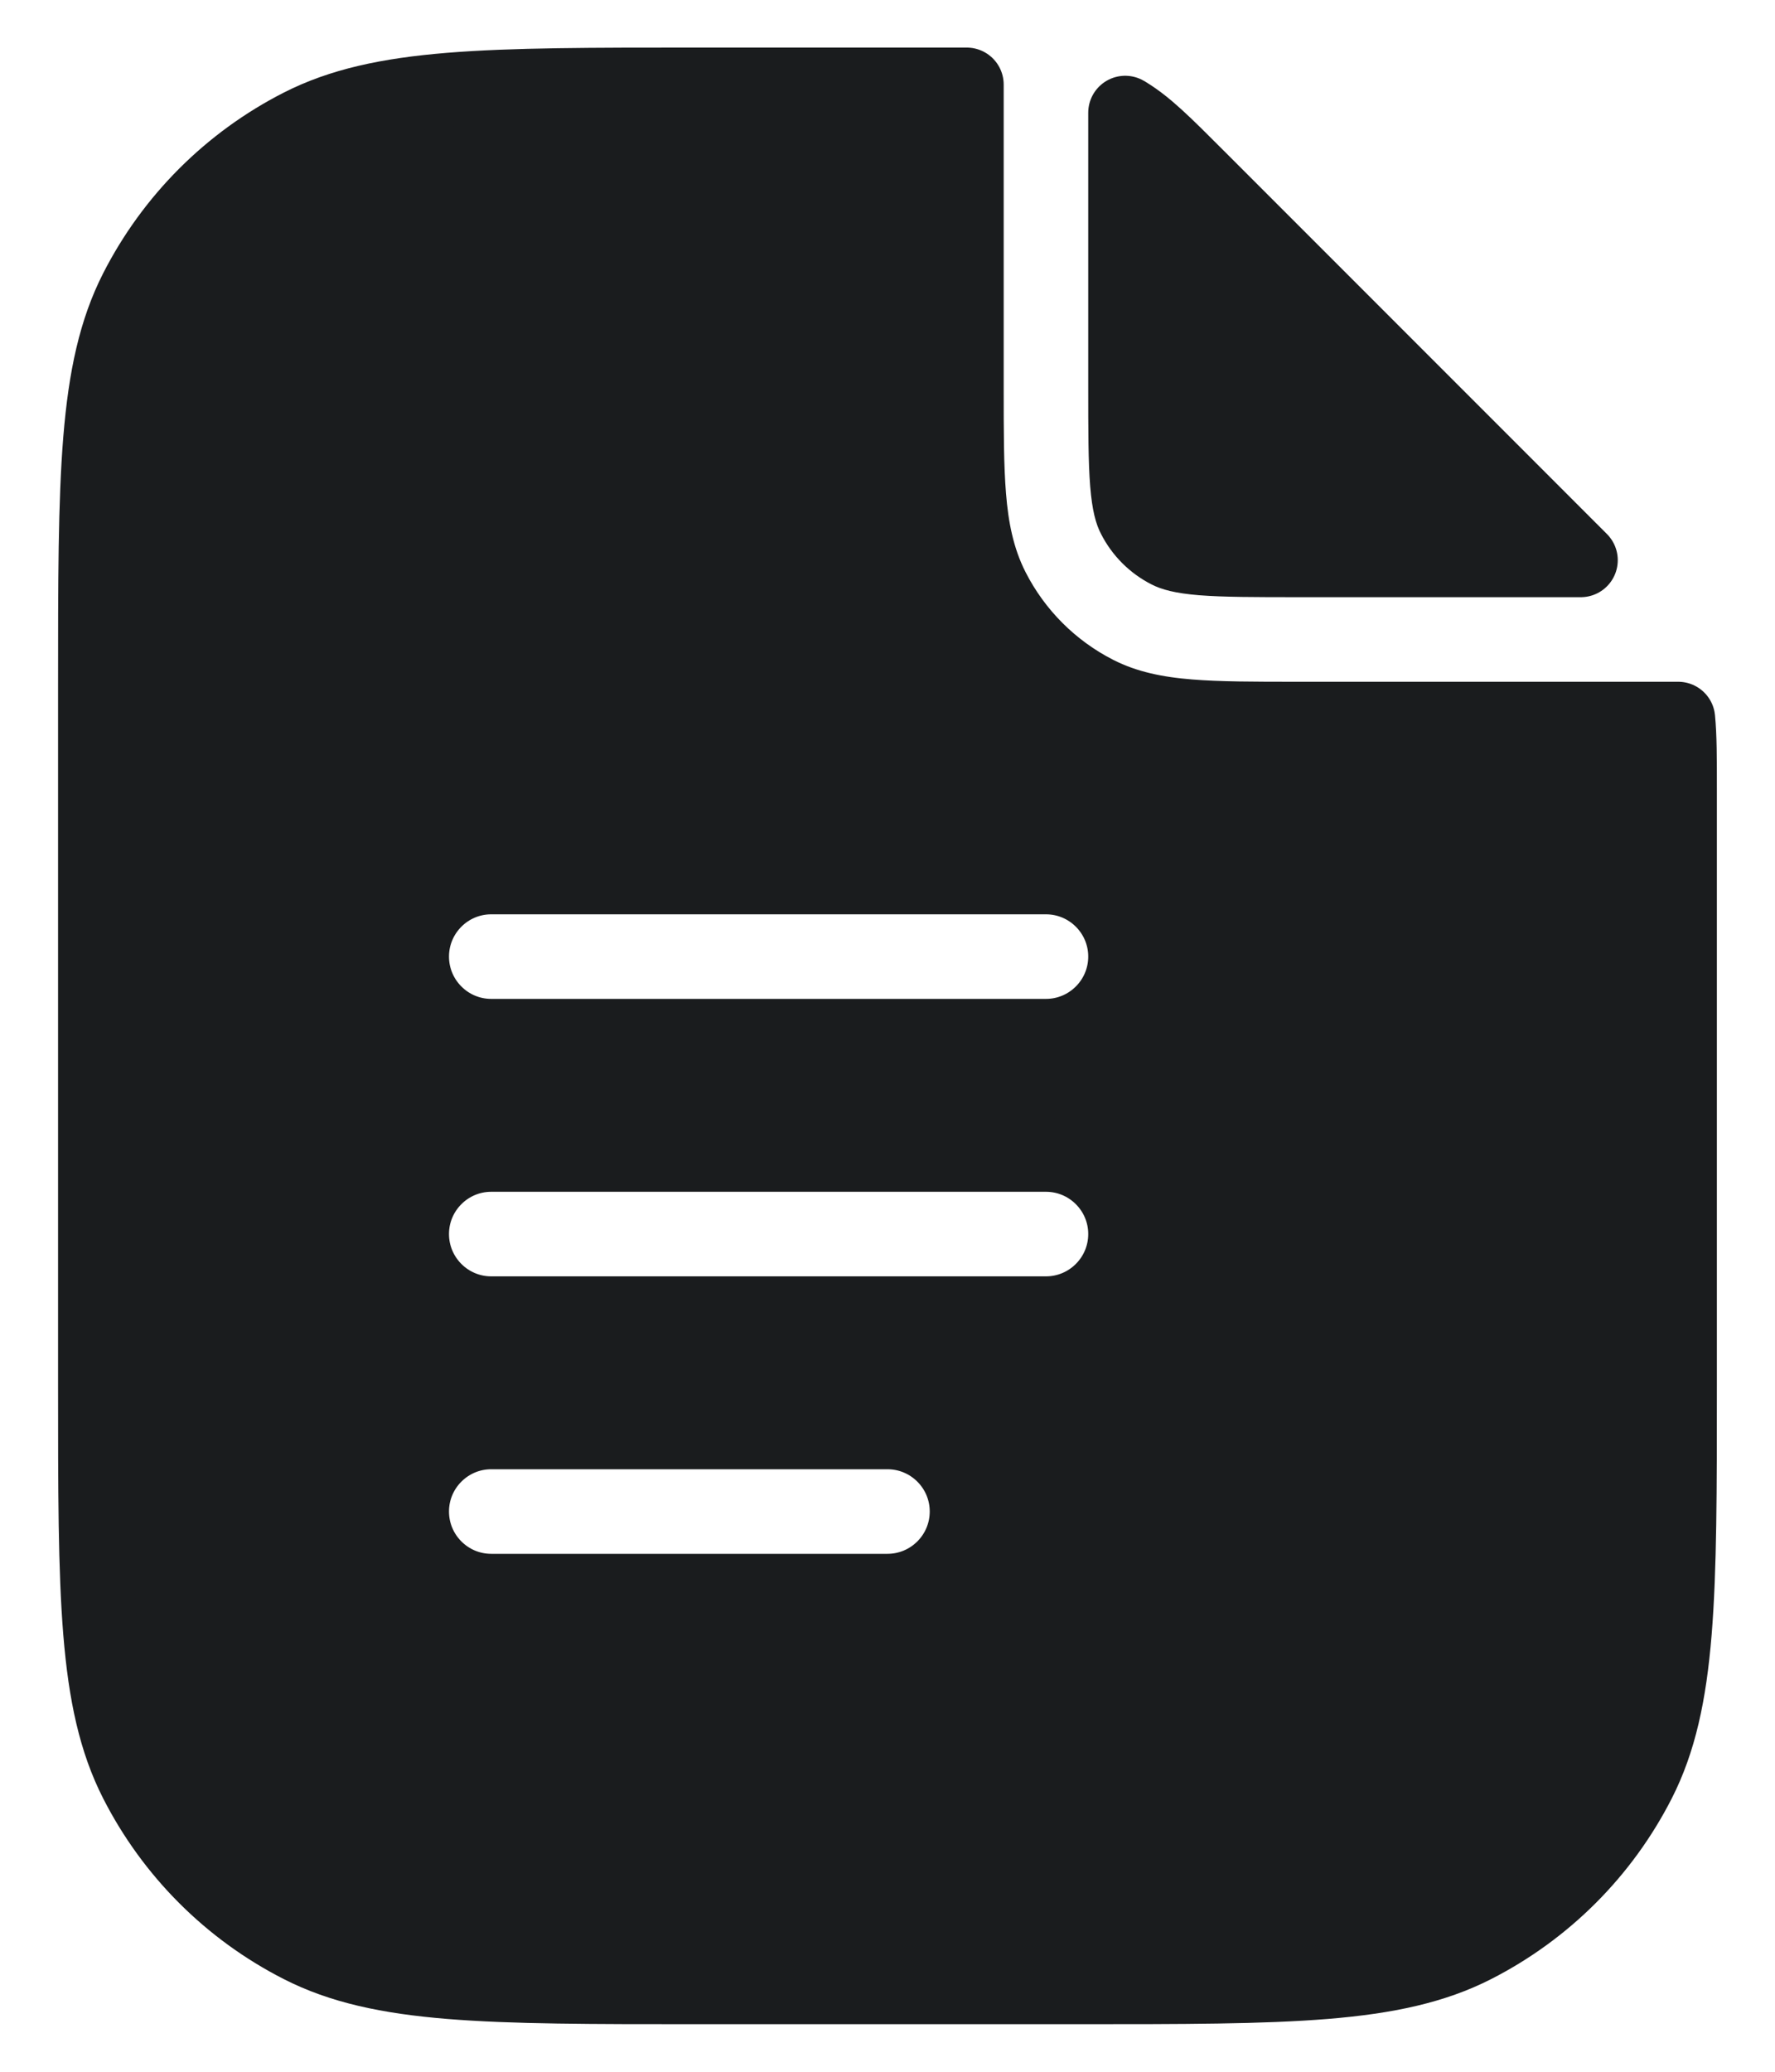
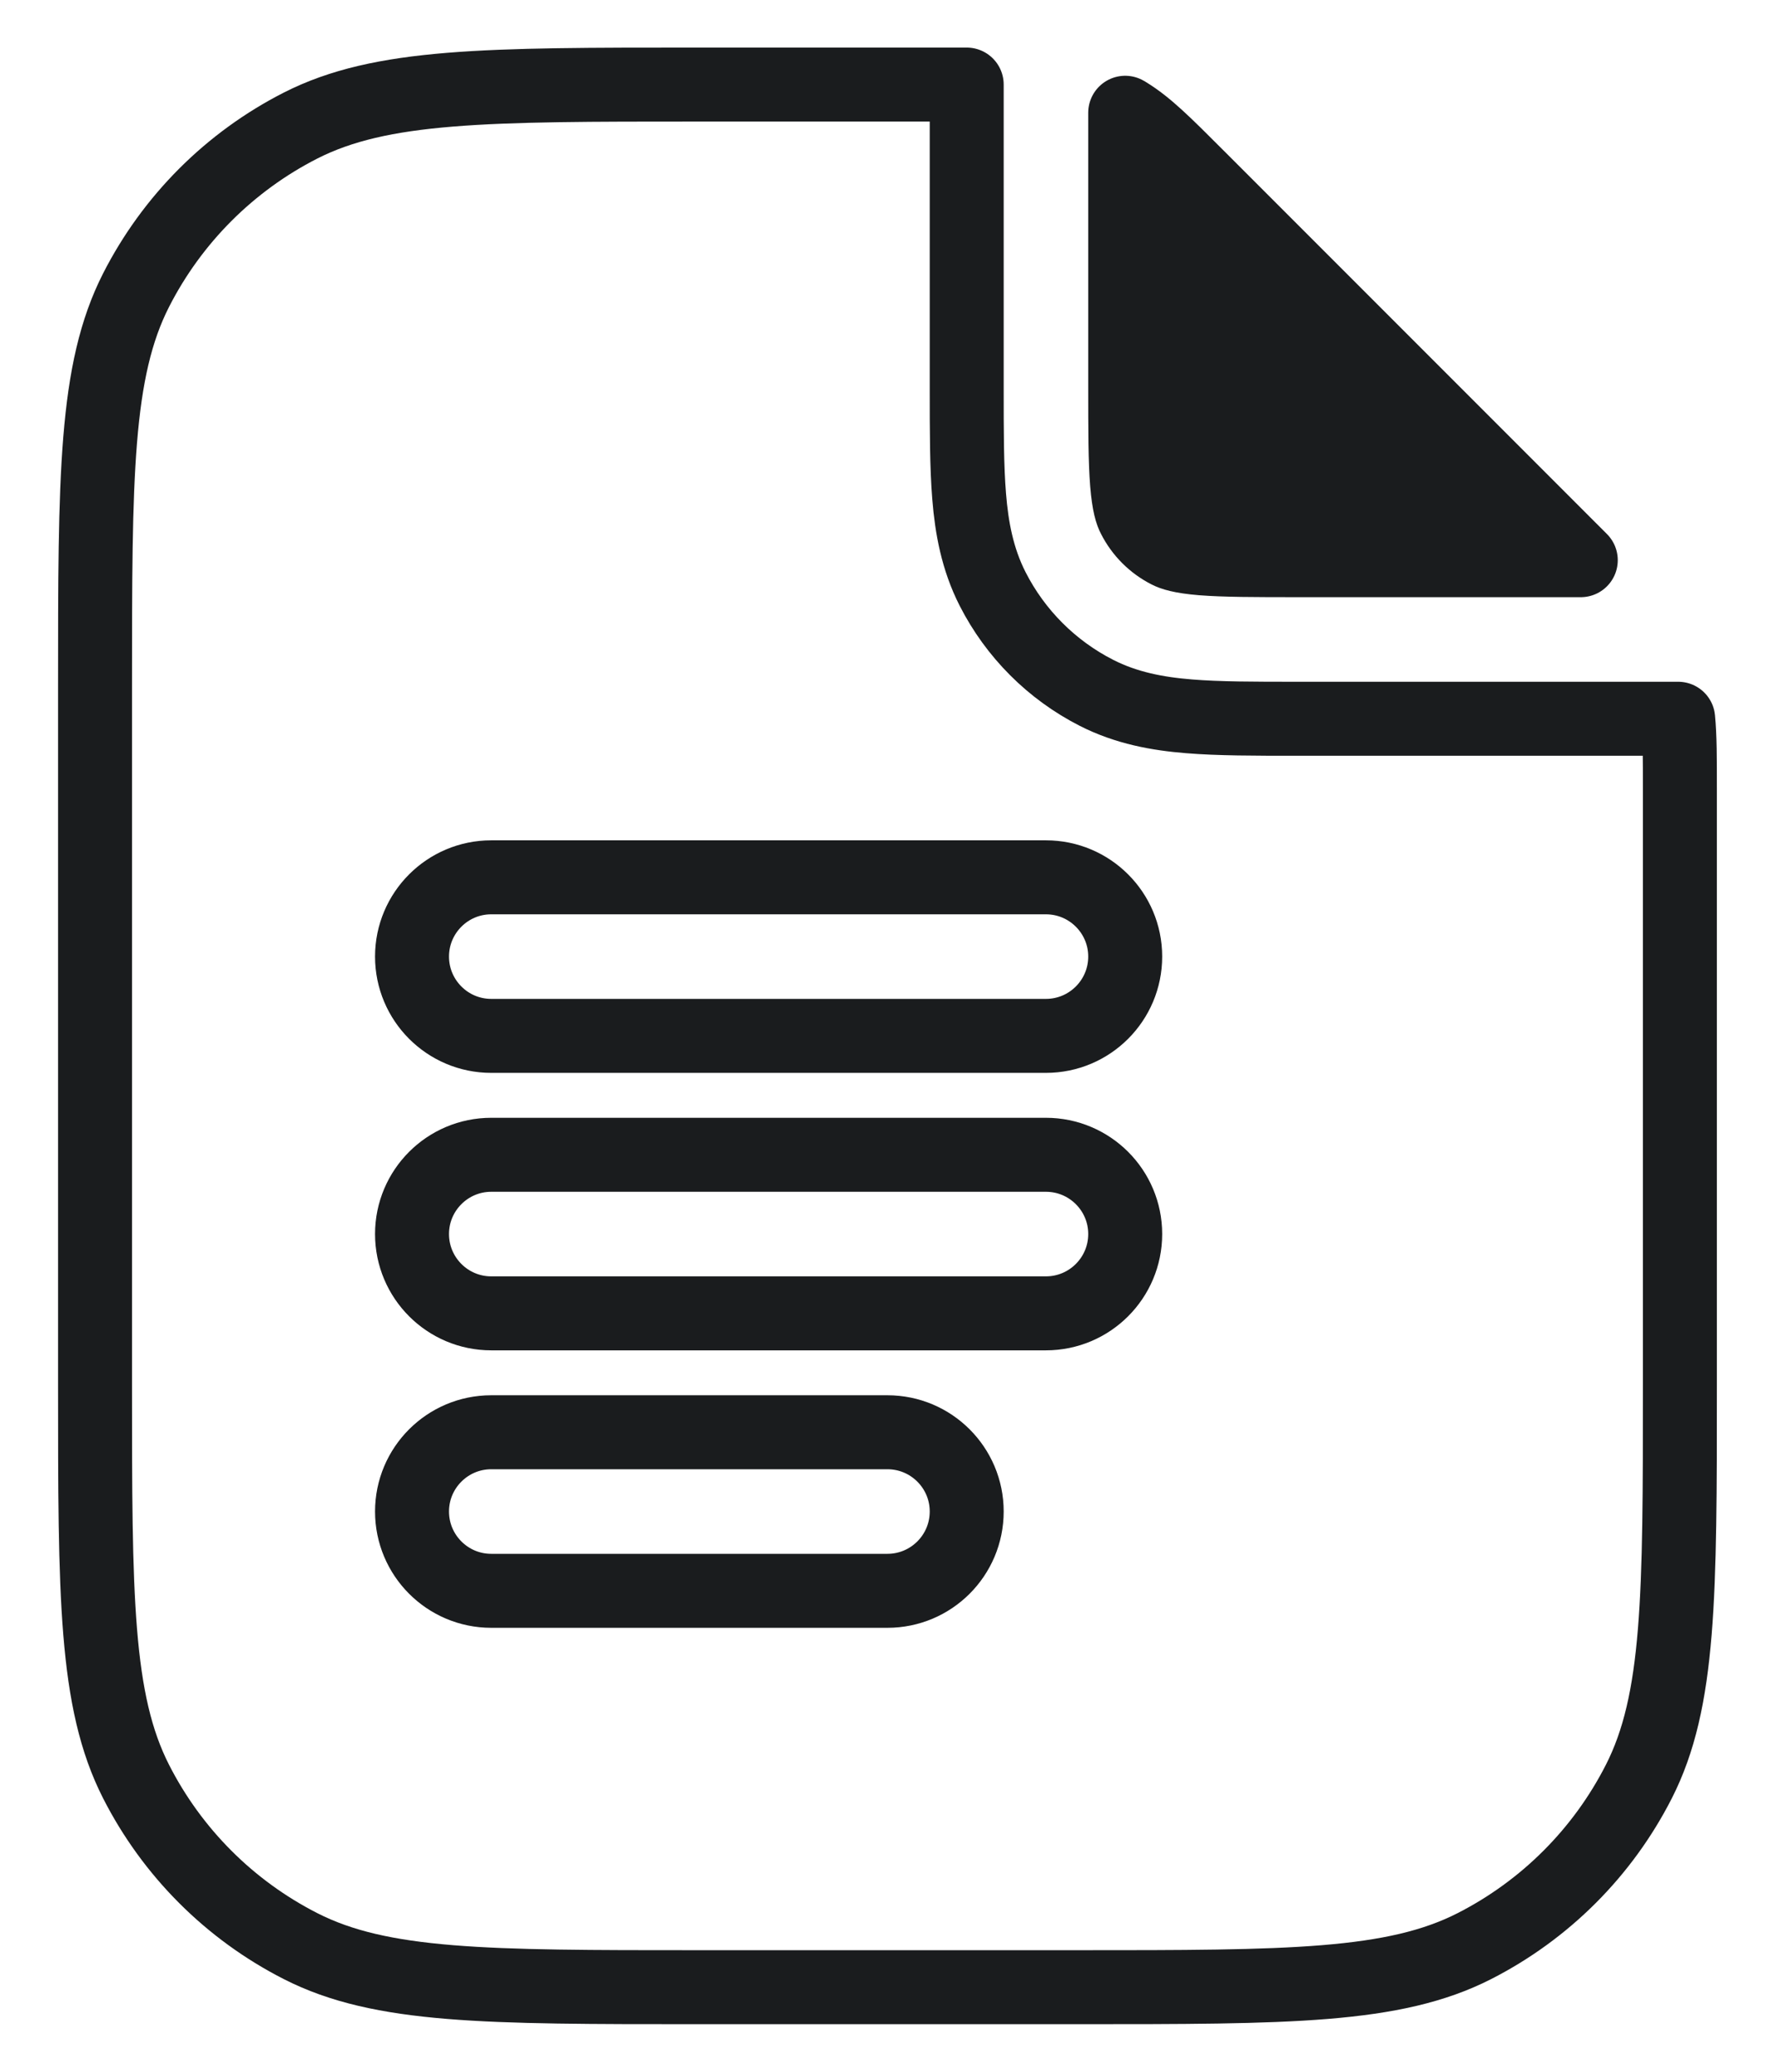
<svg xmlns="http://www.w3.org/2000/svg" width="24" height="28" viewBox="0 0 24 28" fill="none">
-   <path fill-rule="evenodd" clip-rule="evenodd" d="M9.428 1.143H13.071L13.071 5.255C13.071 5.82 13.071 6.307 13.104 6.709C13.138 7.132 13.215 7.554 13.421 7.959C13.729 8.564 14.221 9.056 14.826 9.364C15.231 9.57 15.653 9.647 16.076 9.681C16.477 9.714 16.965 9.714 17.53 9.714H22.691C22.714 9.952 22.714 10.245 22.714 10.686V18.714C22.714 21.564 22.714 22.989 22.159 24.078C21.671 25.036 20.892 25.814 19.935 26.302C18.846 26.857 17.421 26.857 14.571 26.857H9.428C6.578 26.857 5.153 26.857 4.064 26.302C3.106 25.814 2.328 25.036 1.84 24.078C1.285 22.989 1.285 21.564 1.285 18.714V9.285C1.285 6.435 1.285 5.01 1.84 3.921C2.328 2.964 3.106 2.185 4.064 1.697C5.153 1.143 6.578 1.143 9.428 1.143ZM6.642 19.357C6.051 19.357 5.571 19.837 5.571 20.428C5.571 21.02 6.051 21.5 6.642 21.5H11.999C12.591 21.5 13.071 21.02 13.071 20.428C13.071 19.837 12.591 19.357 11.999 19.357H6.642ZM5.571 16.678C5.571 16.087 6.051 15.607 6.642 15.607H14.142C14.734 15.607 15.214 16.087 15.214 16.678C15.214 17.27 14.734 17.75 14.142 17.75H6.642C6.051 17.75 5.571 17.27 5.571 16.678ZM6.642 11.857C6.051 11.857 5.571 12.337 5.571 12.928C5.571 13.52 6.051 14 6.642 14H14.142C14.734 14 15.214 13.52 15.214 12.928C15.214 12.337 14.734 11.857 14.142 11.857H6.642Z" fill="#1A1C1E" />
  <path d="M16.201 2.398L21.374 7.571H17.571C16.953 7.571 16.554 7.57 16.251 7.546C15.96 7.522 15.852 7.481 15.799 7.454C15.597 7.352 15.433 7.188 15.331 6.986C15.303 6.933 15.263 6.825 15.239 6.534C15.215 6.231 15.214 5.832 15.214 5.214V1.524L15.236 1.537C15.506 1.703 15.738 1.935 16.201 2.398Z" fill="#1A1C1E" />
  <path fill-rule="evenodd" clip-rule="evenodd" d="M9.428 1.143H13.071L13.071 5.255C13.071 5.82 13.071 6.307 13.104 6.709C13.138 7.132 13.215 7.554 13.421 7.959C13.729 8.564 14.221 9.056 14.826 9.364C15.231 9.57 15.653 9.647 16.076 9.681C16.477 9.714 16.965 9.714 17.53 9.714H22.691C22.714 9.952 22.714 10.245 22.714 10.686V18.714C22.714 21.564 22.714 22.989 22.159 24.078C21.671 25.036 20.892 25.814 19.935 26.302C18.846 26.857 17.421 26.857 14.571 26.857H9.428C6.578 26.857 5.153 26.857 4.064 26.302C3.106 25.814 2.328 25.036 1.84 24.078C1.285 22.989 1.285 21.564 1.285 18.714V9.285C1.285 6.435 1.285 5.01 1.84 3.921C2.328 2.964 3.106 2.185 4.064 1.697C5.153 1.143 6.578 1.143 9.428 1.143ZM6.642 19.357C6.051 19.357 5.571 19.837 5.571 20.428C5.571 21.02 6.051 21.5 6.642 21.5H11.999C12.591 21.5 13.071 21.02 13.071 20.428C13.071 19.837 12.591 19.357 11.999 19.357H6.642ZM5.571 16.678C5.571 16.087 6.051 15.607 6.642 15.607H14.142C14.734 15.607 15.214 16.087 15.214 16.678C15.214 17.27 14.734 17.75 14.142 17.75H6.642C6.051 17.75 5.571 17.27 5.571 16.678ZM6.642 11.857C6.051 11.857 5.571 12.337 5.571 12.928C5.571 13.52 6.051 14 6.642 14H14.142C14.734 14 15.214 13.52 15.214 12.928C15.214 12.337 14.734 11.857 14.142 11.857H6.642Z" stroke="#1A1C1E" stroke-linecap="round" stroke-linejoin="round" />
  <path d="M16.201 2.398L21.374 7.571H17.571C16.953 7.571 16.554 7.57 16.251 7.546C15.96 7.522 15.852 7.481 15.799 7.454C15.597 7.352 15.433 7.188 15.331 6.986C15.303 6.933 15.263 6.825 15.239 6.534C15.215 6.231 15.214 5.832 15.214 5.214V1.524L15.236 1.537C15.506 1.703 15.738 1.935 16.201 2.398Z" stroke="#1A1C1E" stroke-linecap="round" stroke-linejoin="round" />
</svg>